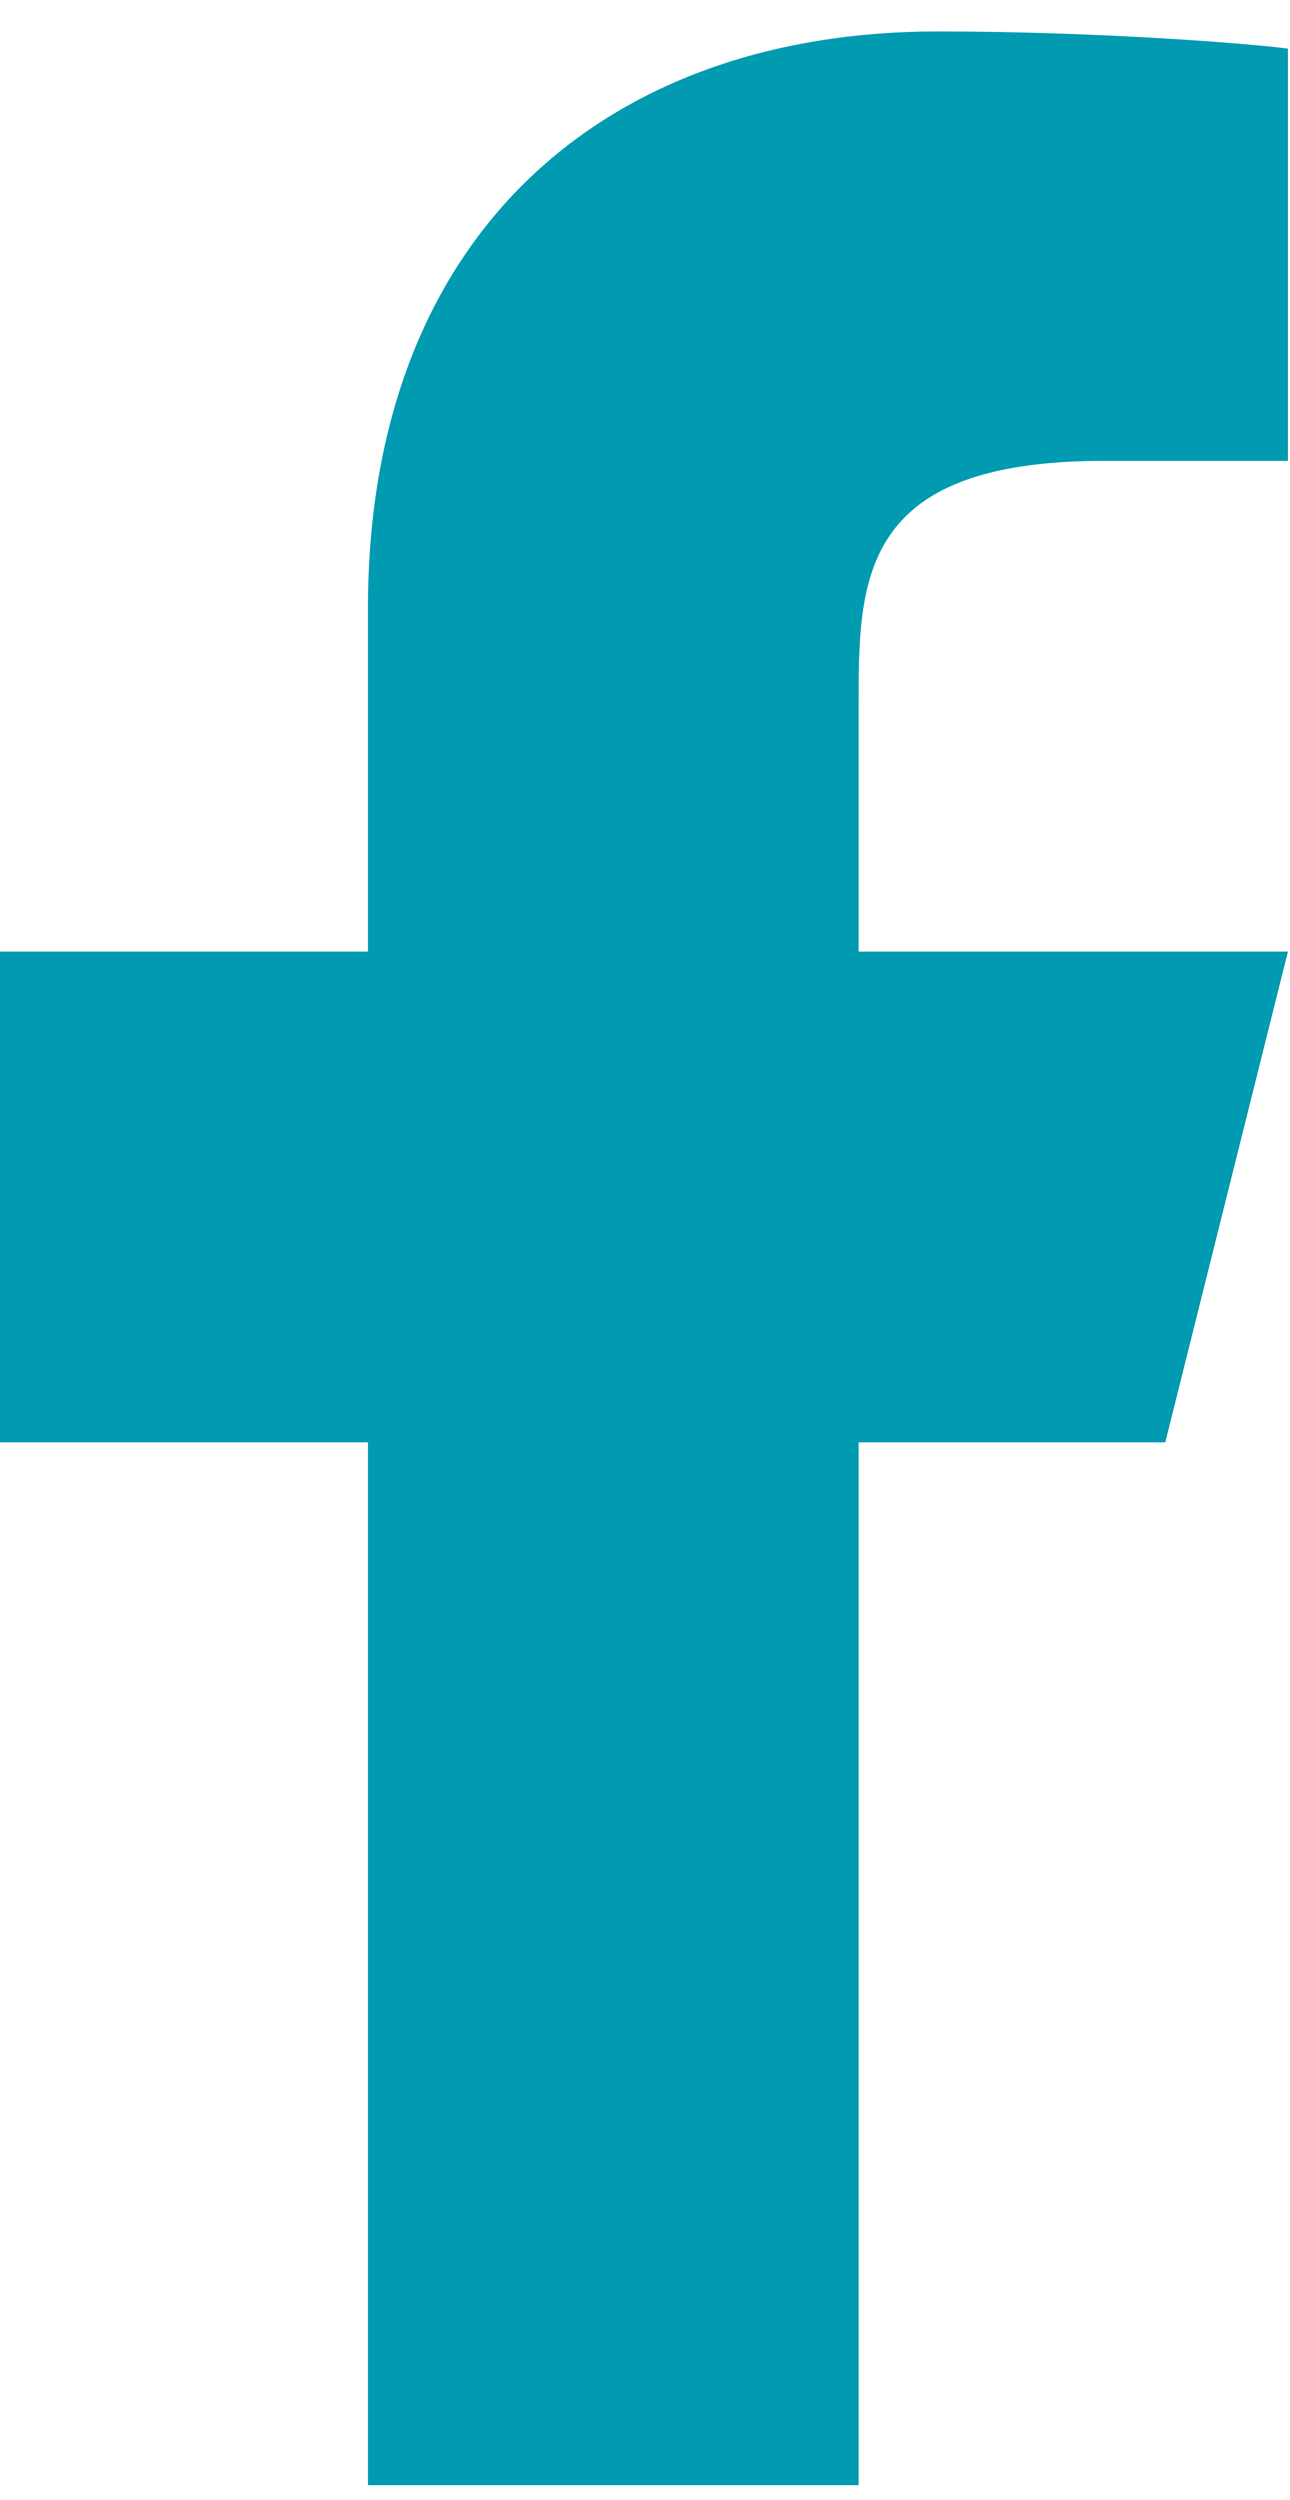
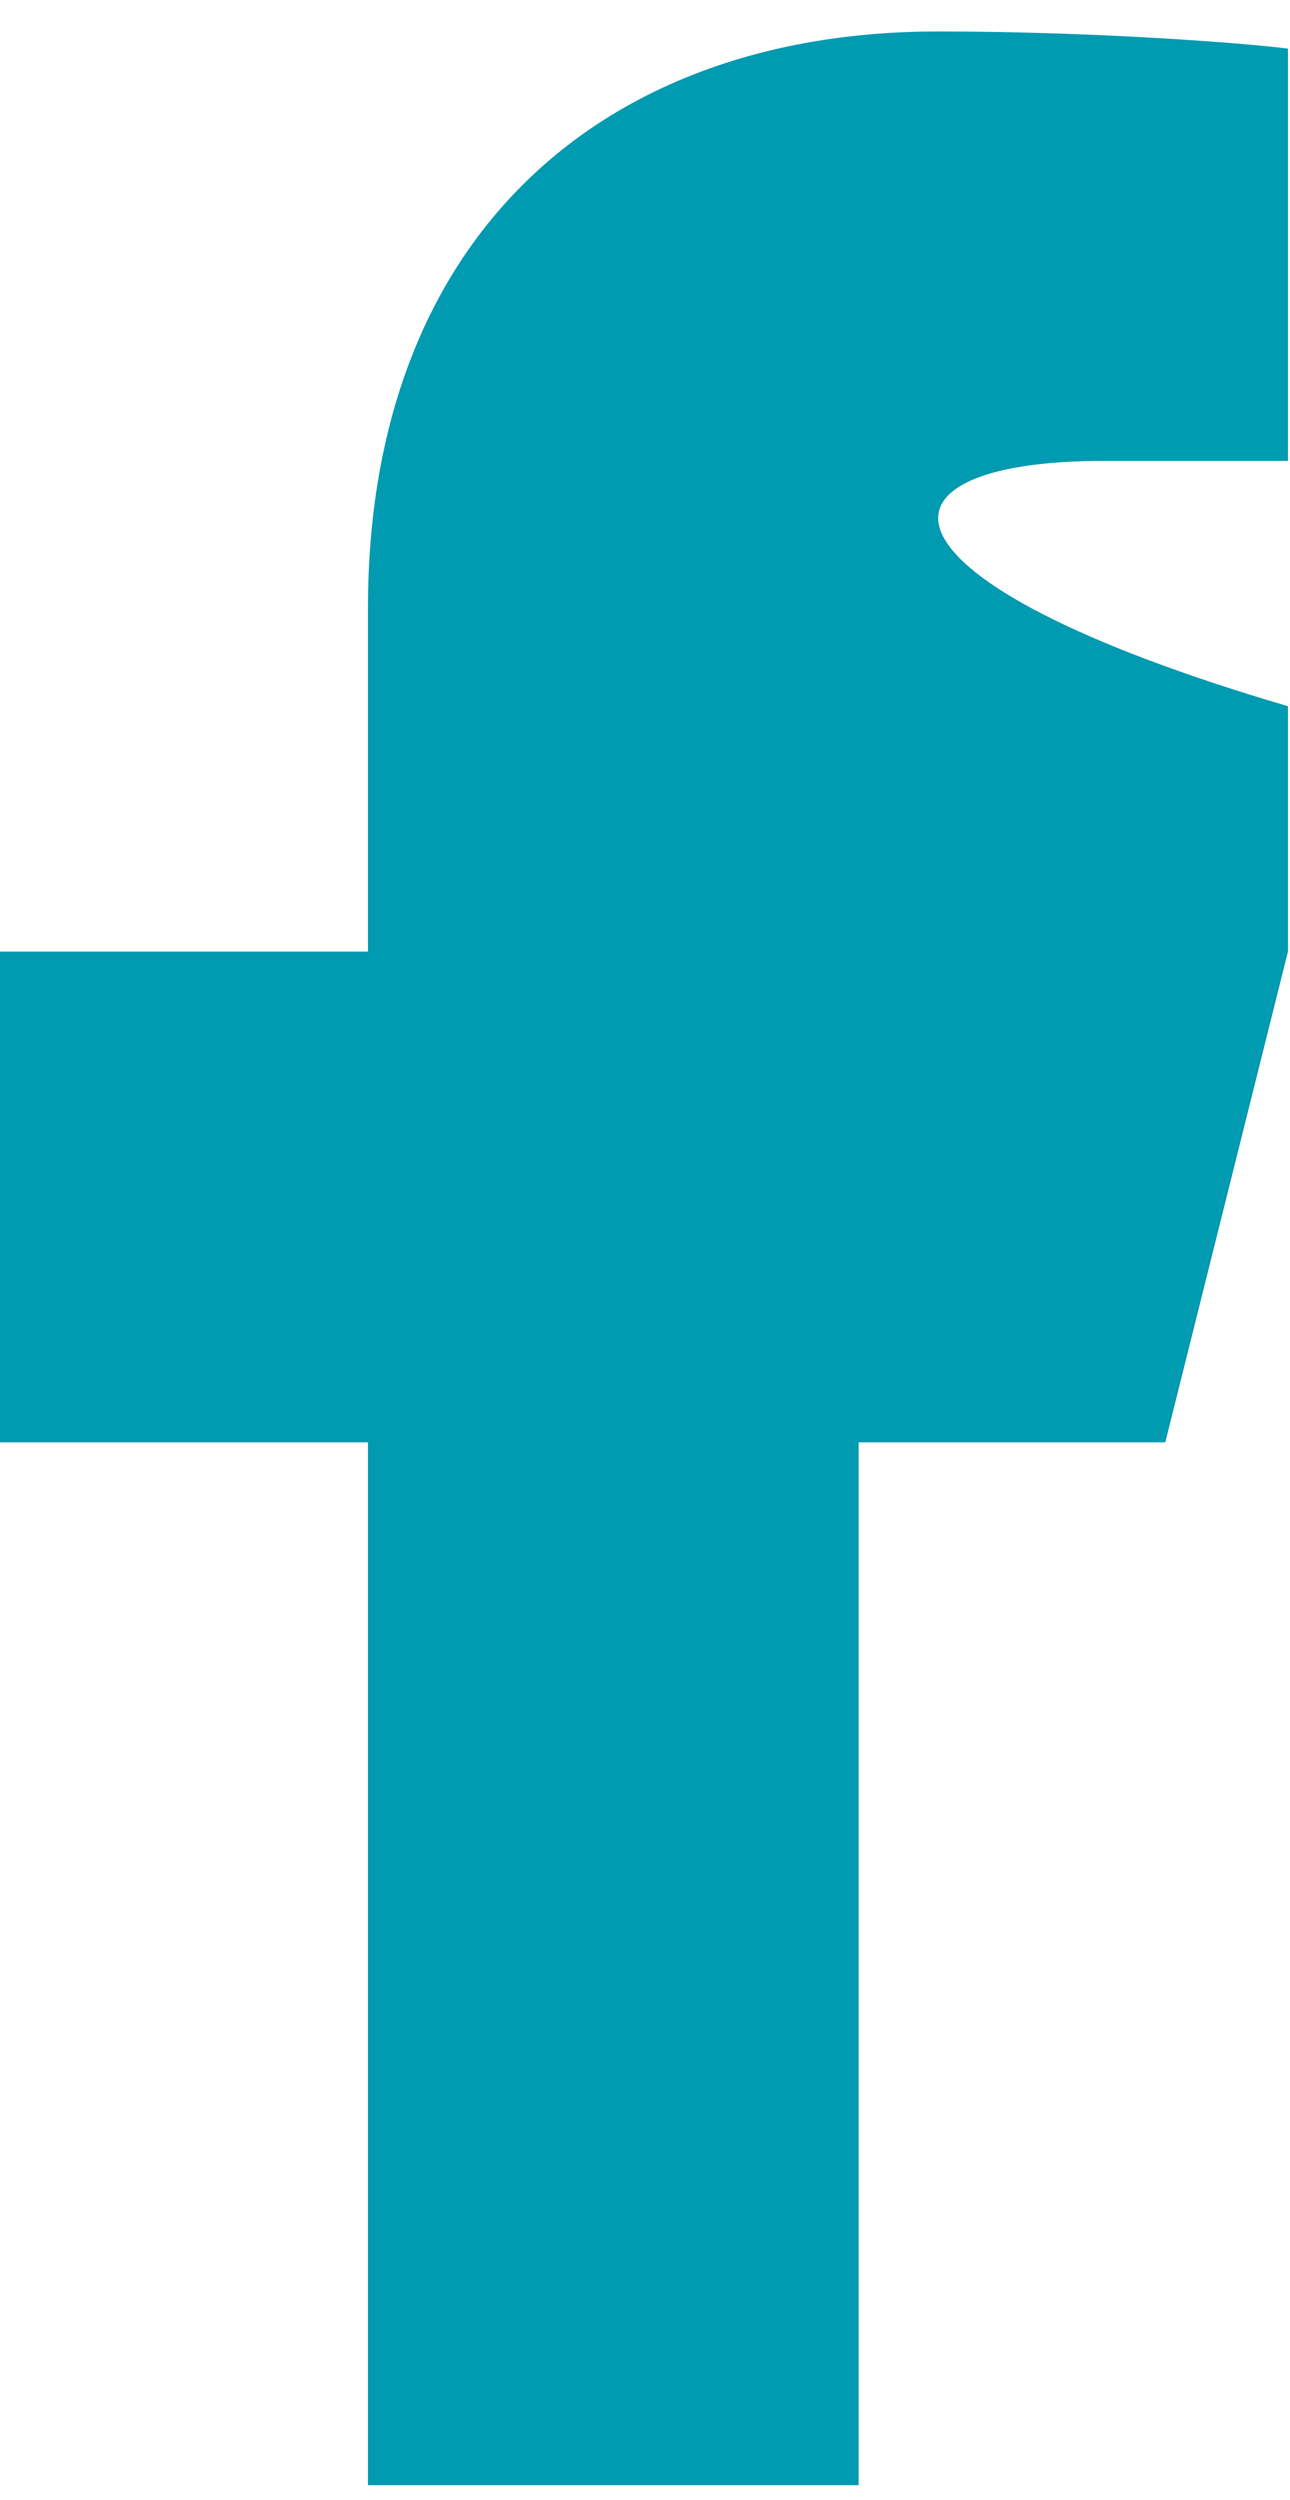
<svg xmlns="http://www.w3.org/2000/svg" width="32" height="62" viewBox="0 0 32 62" fill="none">
-   <path d="M21.299 35.772H28.906L31.949 23.601H21.299V17.515C21.299 14.381 21.299 11.43 27.385 11.43H31.949V1.206C30.957 1.075 27.211 0.78 23.256 0.78C14.995 0.78 9.128 5.822 9.128 15.081V23.601H0V35.772H9.128V61.635H21.299V35.772Z" fill="#009AB1" />
+   <path d="M21.299 35.772H28.906L31.949 23.601V17.515C21.299 14.381 21.299 11.43 27.385 11.43H31.949V1.206C30.957 1.075 27.211 0.78 23.256 0.78C14.995 0.78 9.128 5.822 9.128 15.081V23.601H0V35.772H9.128V61.635H21.299V35.772Z" fill="#009AB1" />
</svg>